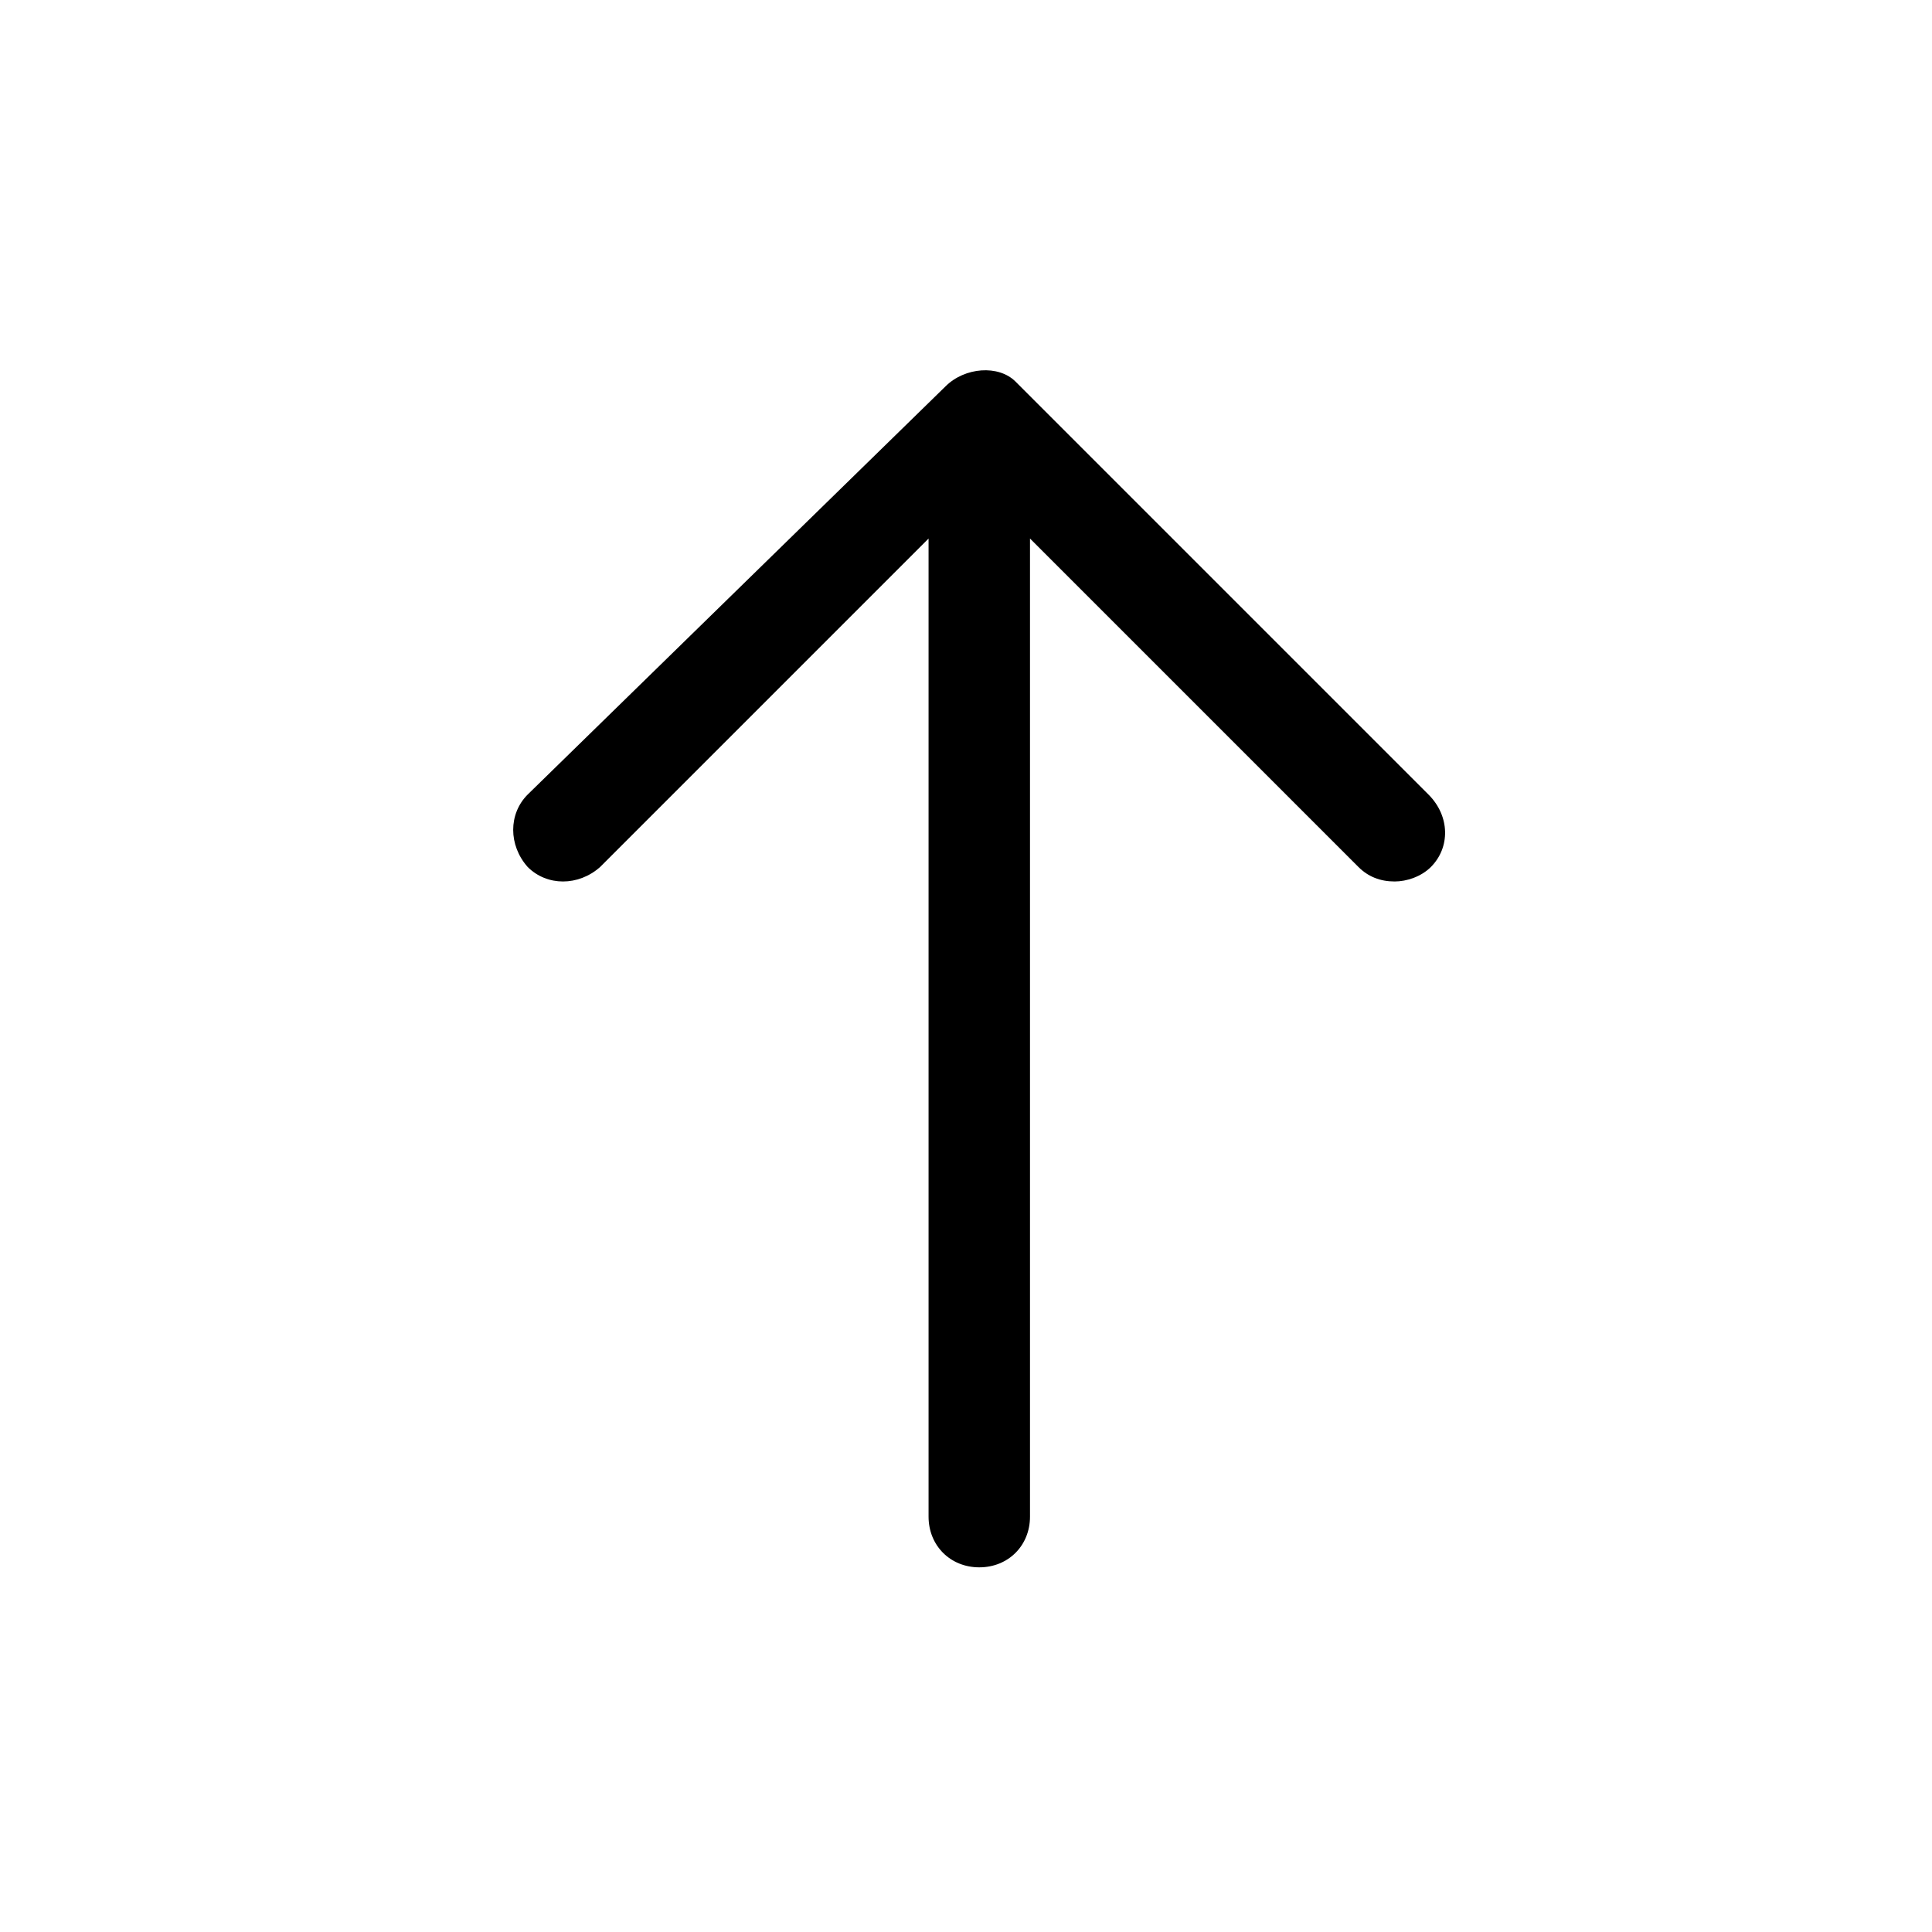
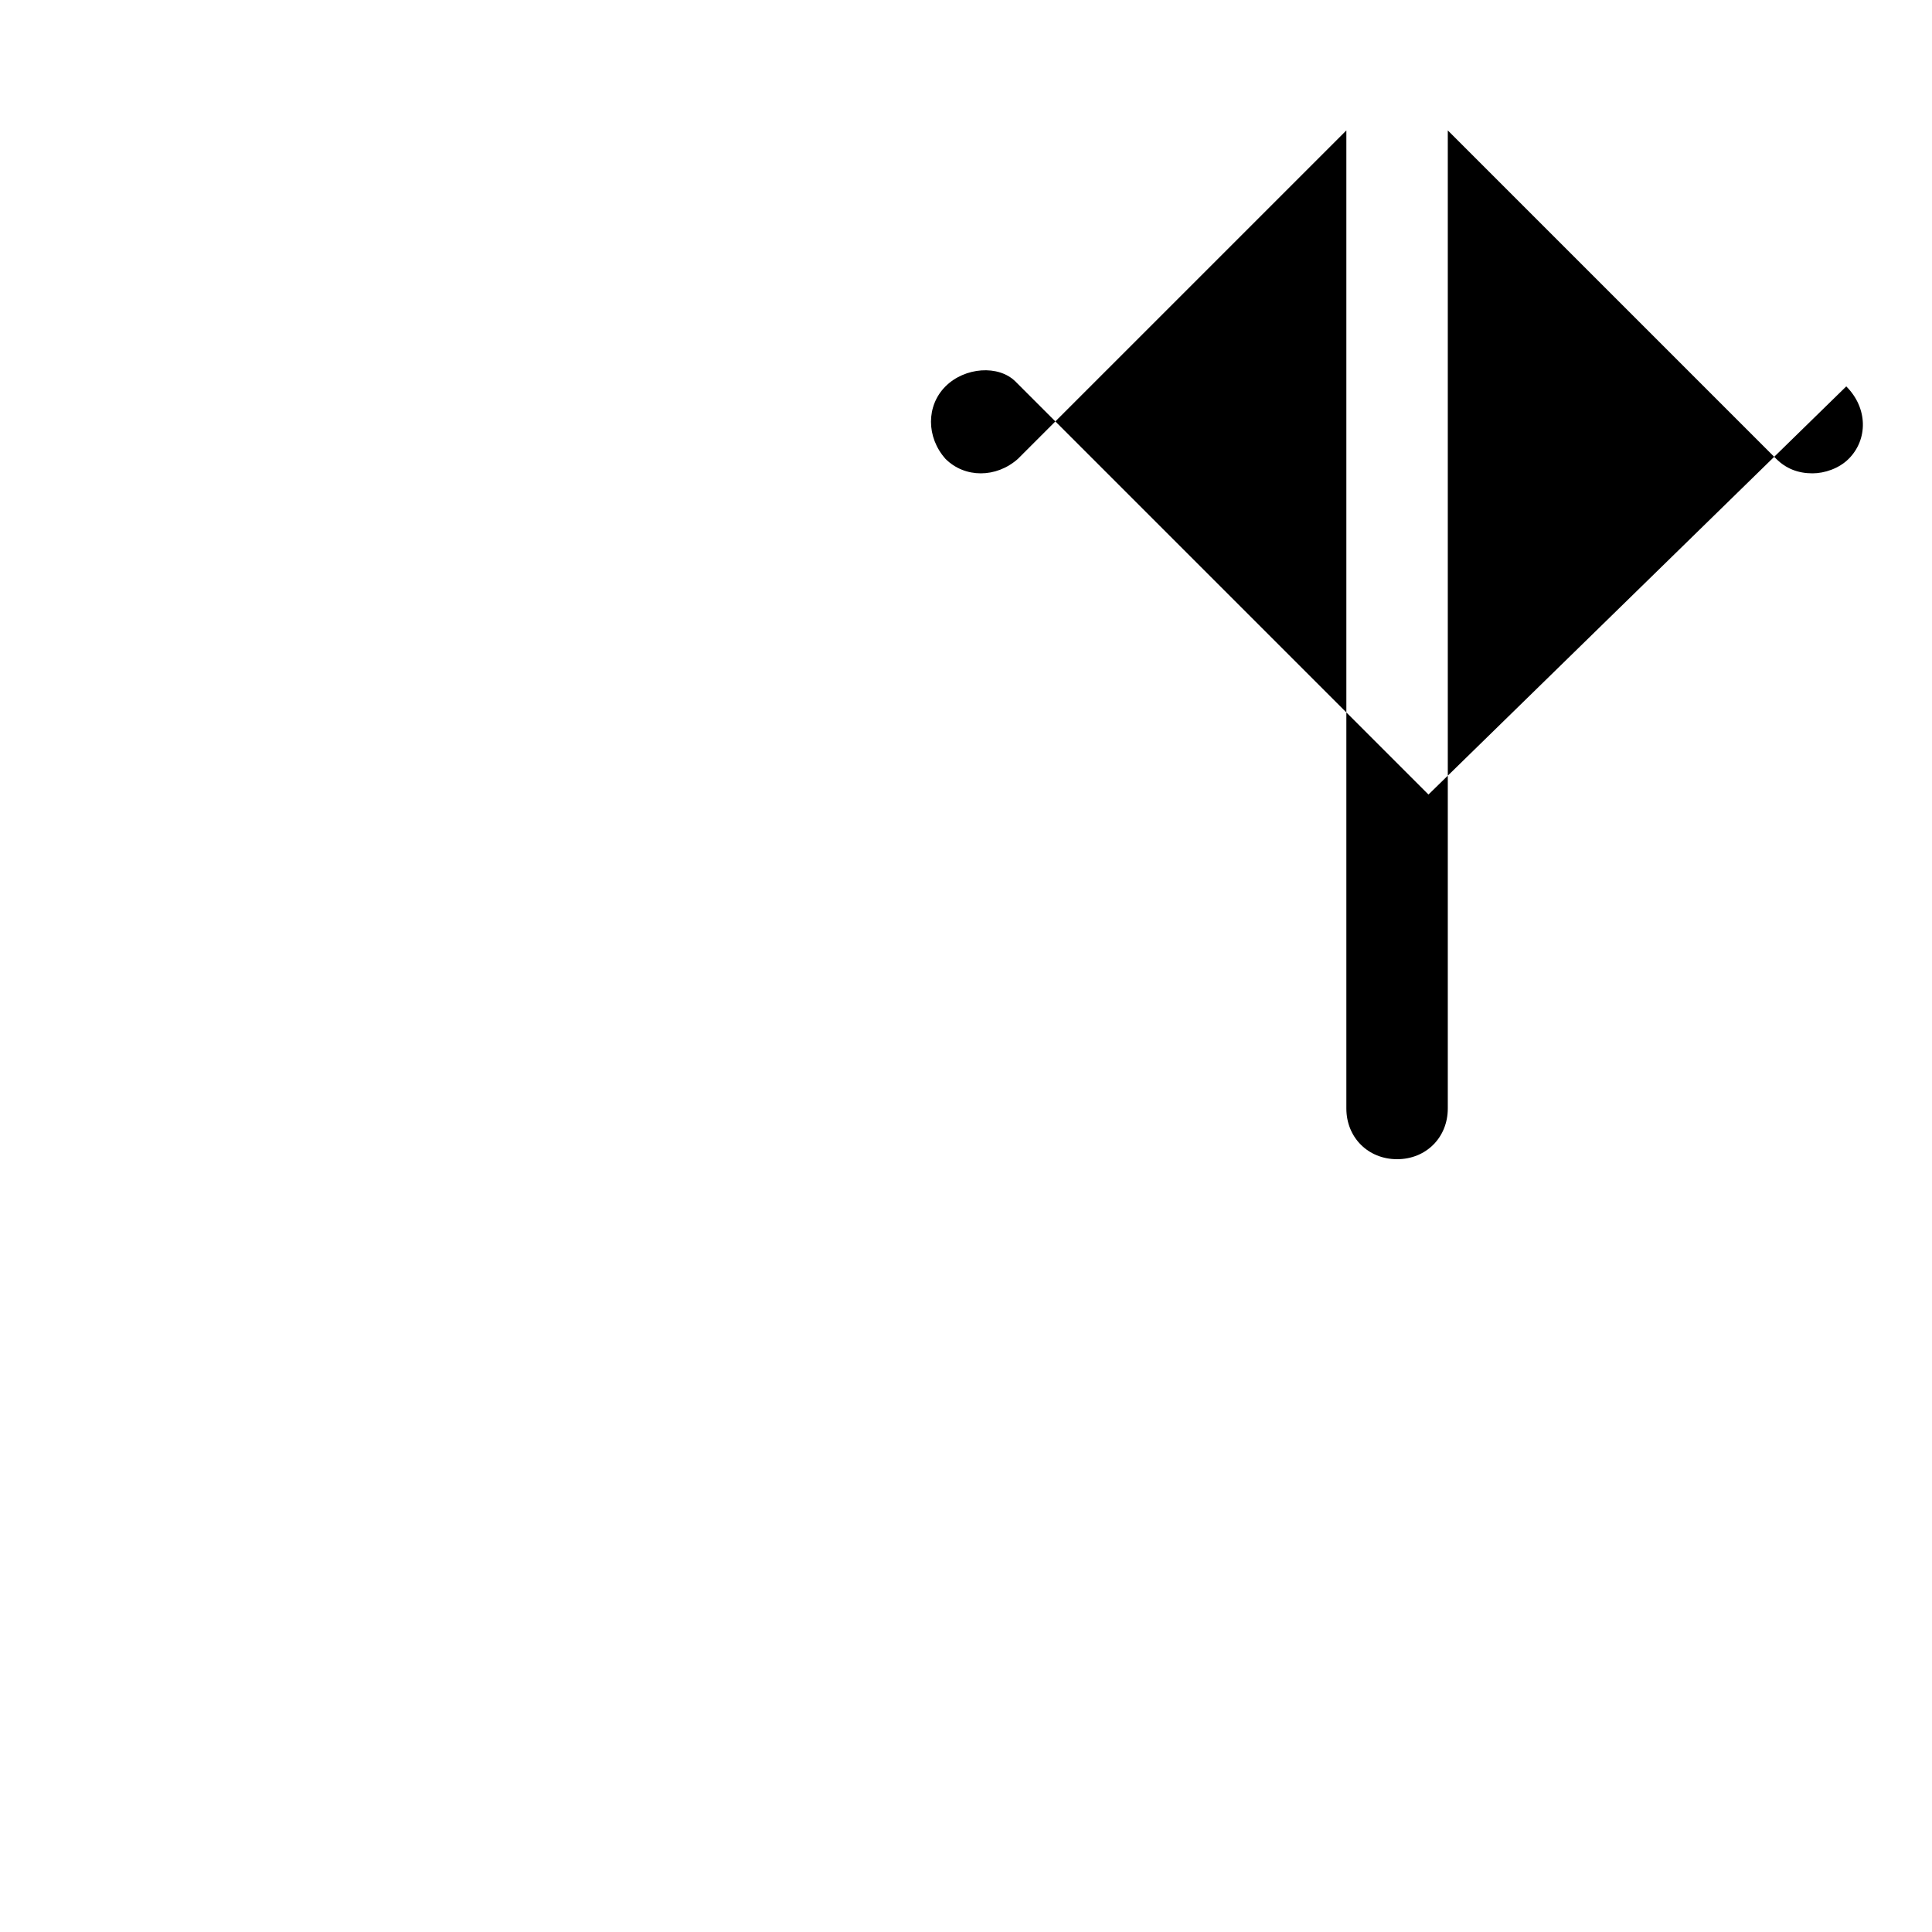
<svg xmlns="http://www.w3.org/2000/svg" fill="#000000" width="800px" height="800px" viewBox="-8.5 0 32 32" version="1.1">
  <title>arrow-top</title>
-   <path d="M15.16 13.16l-6.84-6.84c-0.28-0.28-0.84-0.24-1.16 0.080l-6.92 6.76c-0.32 0.32-0.32 0.84 0 1.2 0.32 0.32 0.84 0.32 1.2 0l5.44-5.44v16.2c0 0.48 0.36 0.84 0.84 0.84s0.84-0.36 0.84-0.84v-16.2l5.44 5.44c0.16 0.16 0.36 0.24 0.6 0.24 0.2 0 0.44-0.080 0.6-0.24 0.32-0.32 0.32-0.84-0.040-1.2z" />
+   <path d="M15.16 13.16l-6.84-6.84c-0.28-0.28-0.84-0.24-1.16 0.080c-0.32 0.32-0.32 0.84 0 1.2 0.32 0.32 0.84 0.32 1.2 0l5.44-5.44v16.2c0 0.48 0.36 0.84 0.84 0.84s0.84-0.36 0.84-0.84v-16.2l5.44 5.44c0.16 0.16 0.36 0.24 0.6 0.24 0.2 0 0.44-0.080 0.6-0.24 0.32-0.32 0.32-0.84-0.040-1.2z" />
</svg>